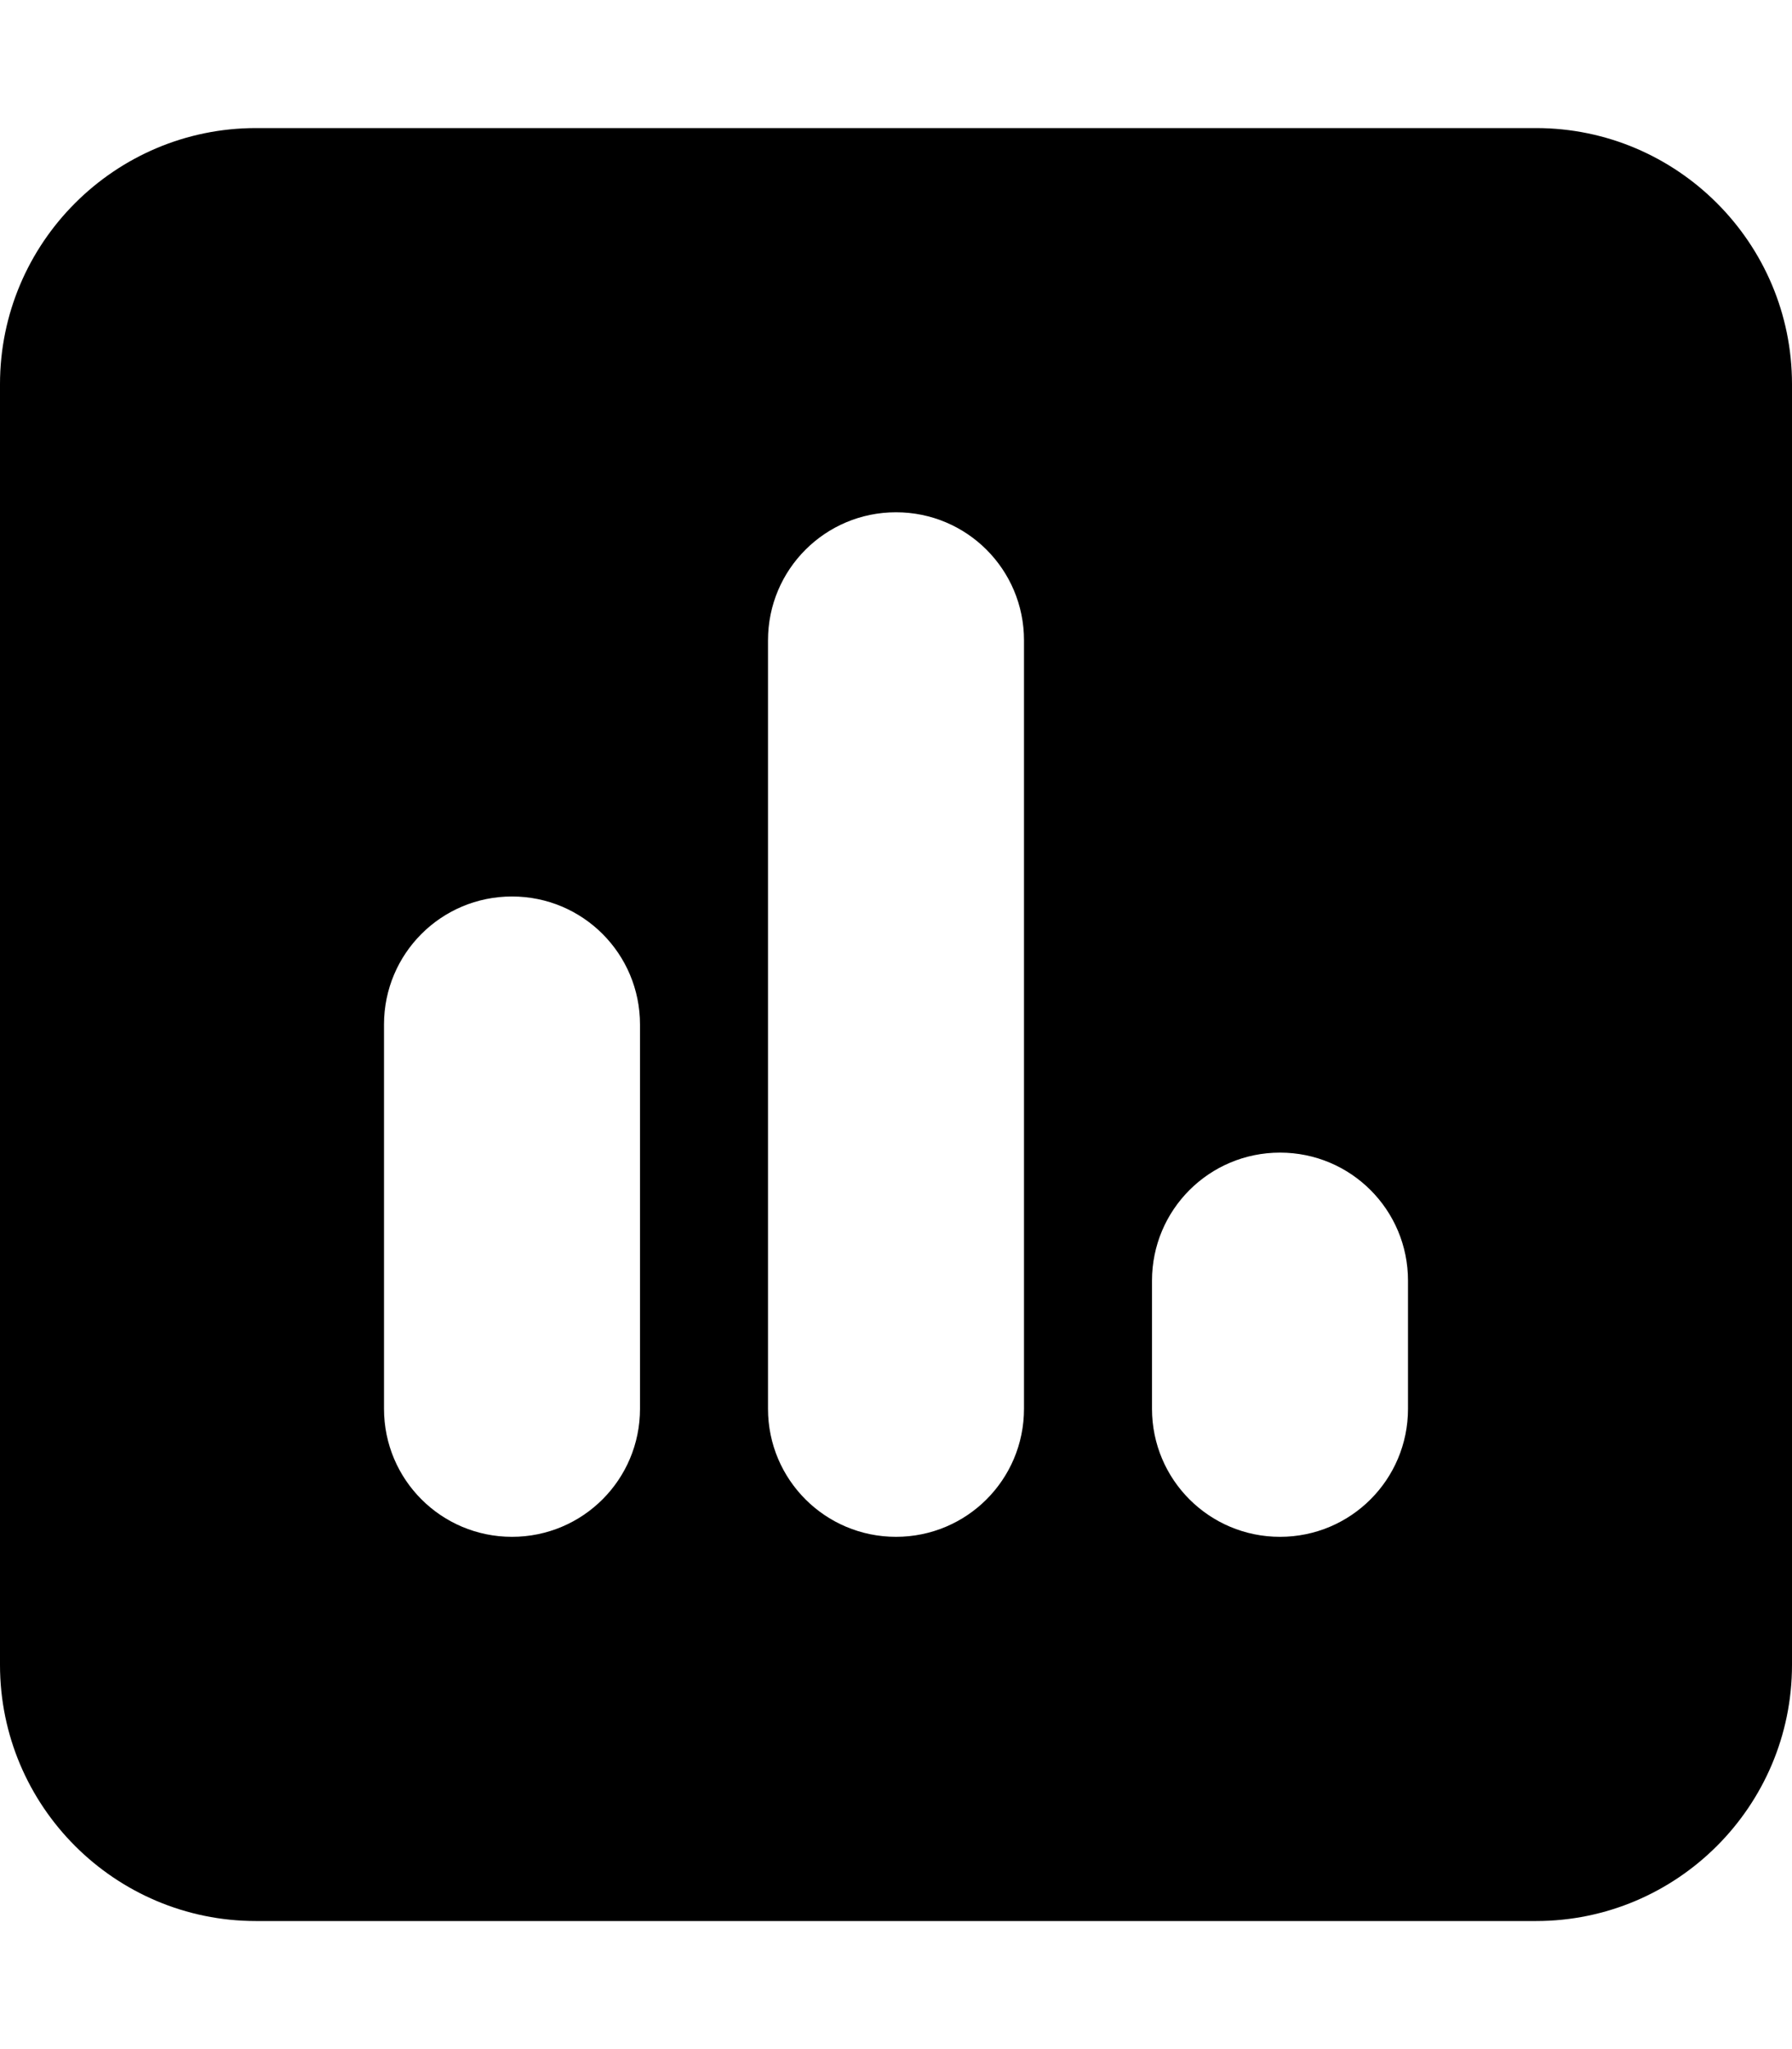
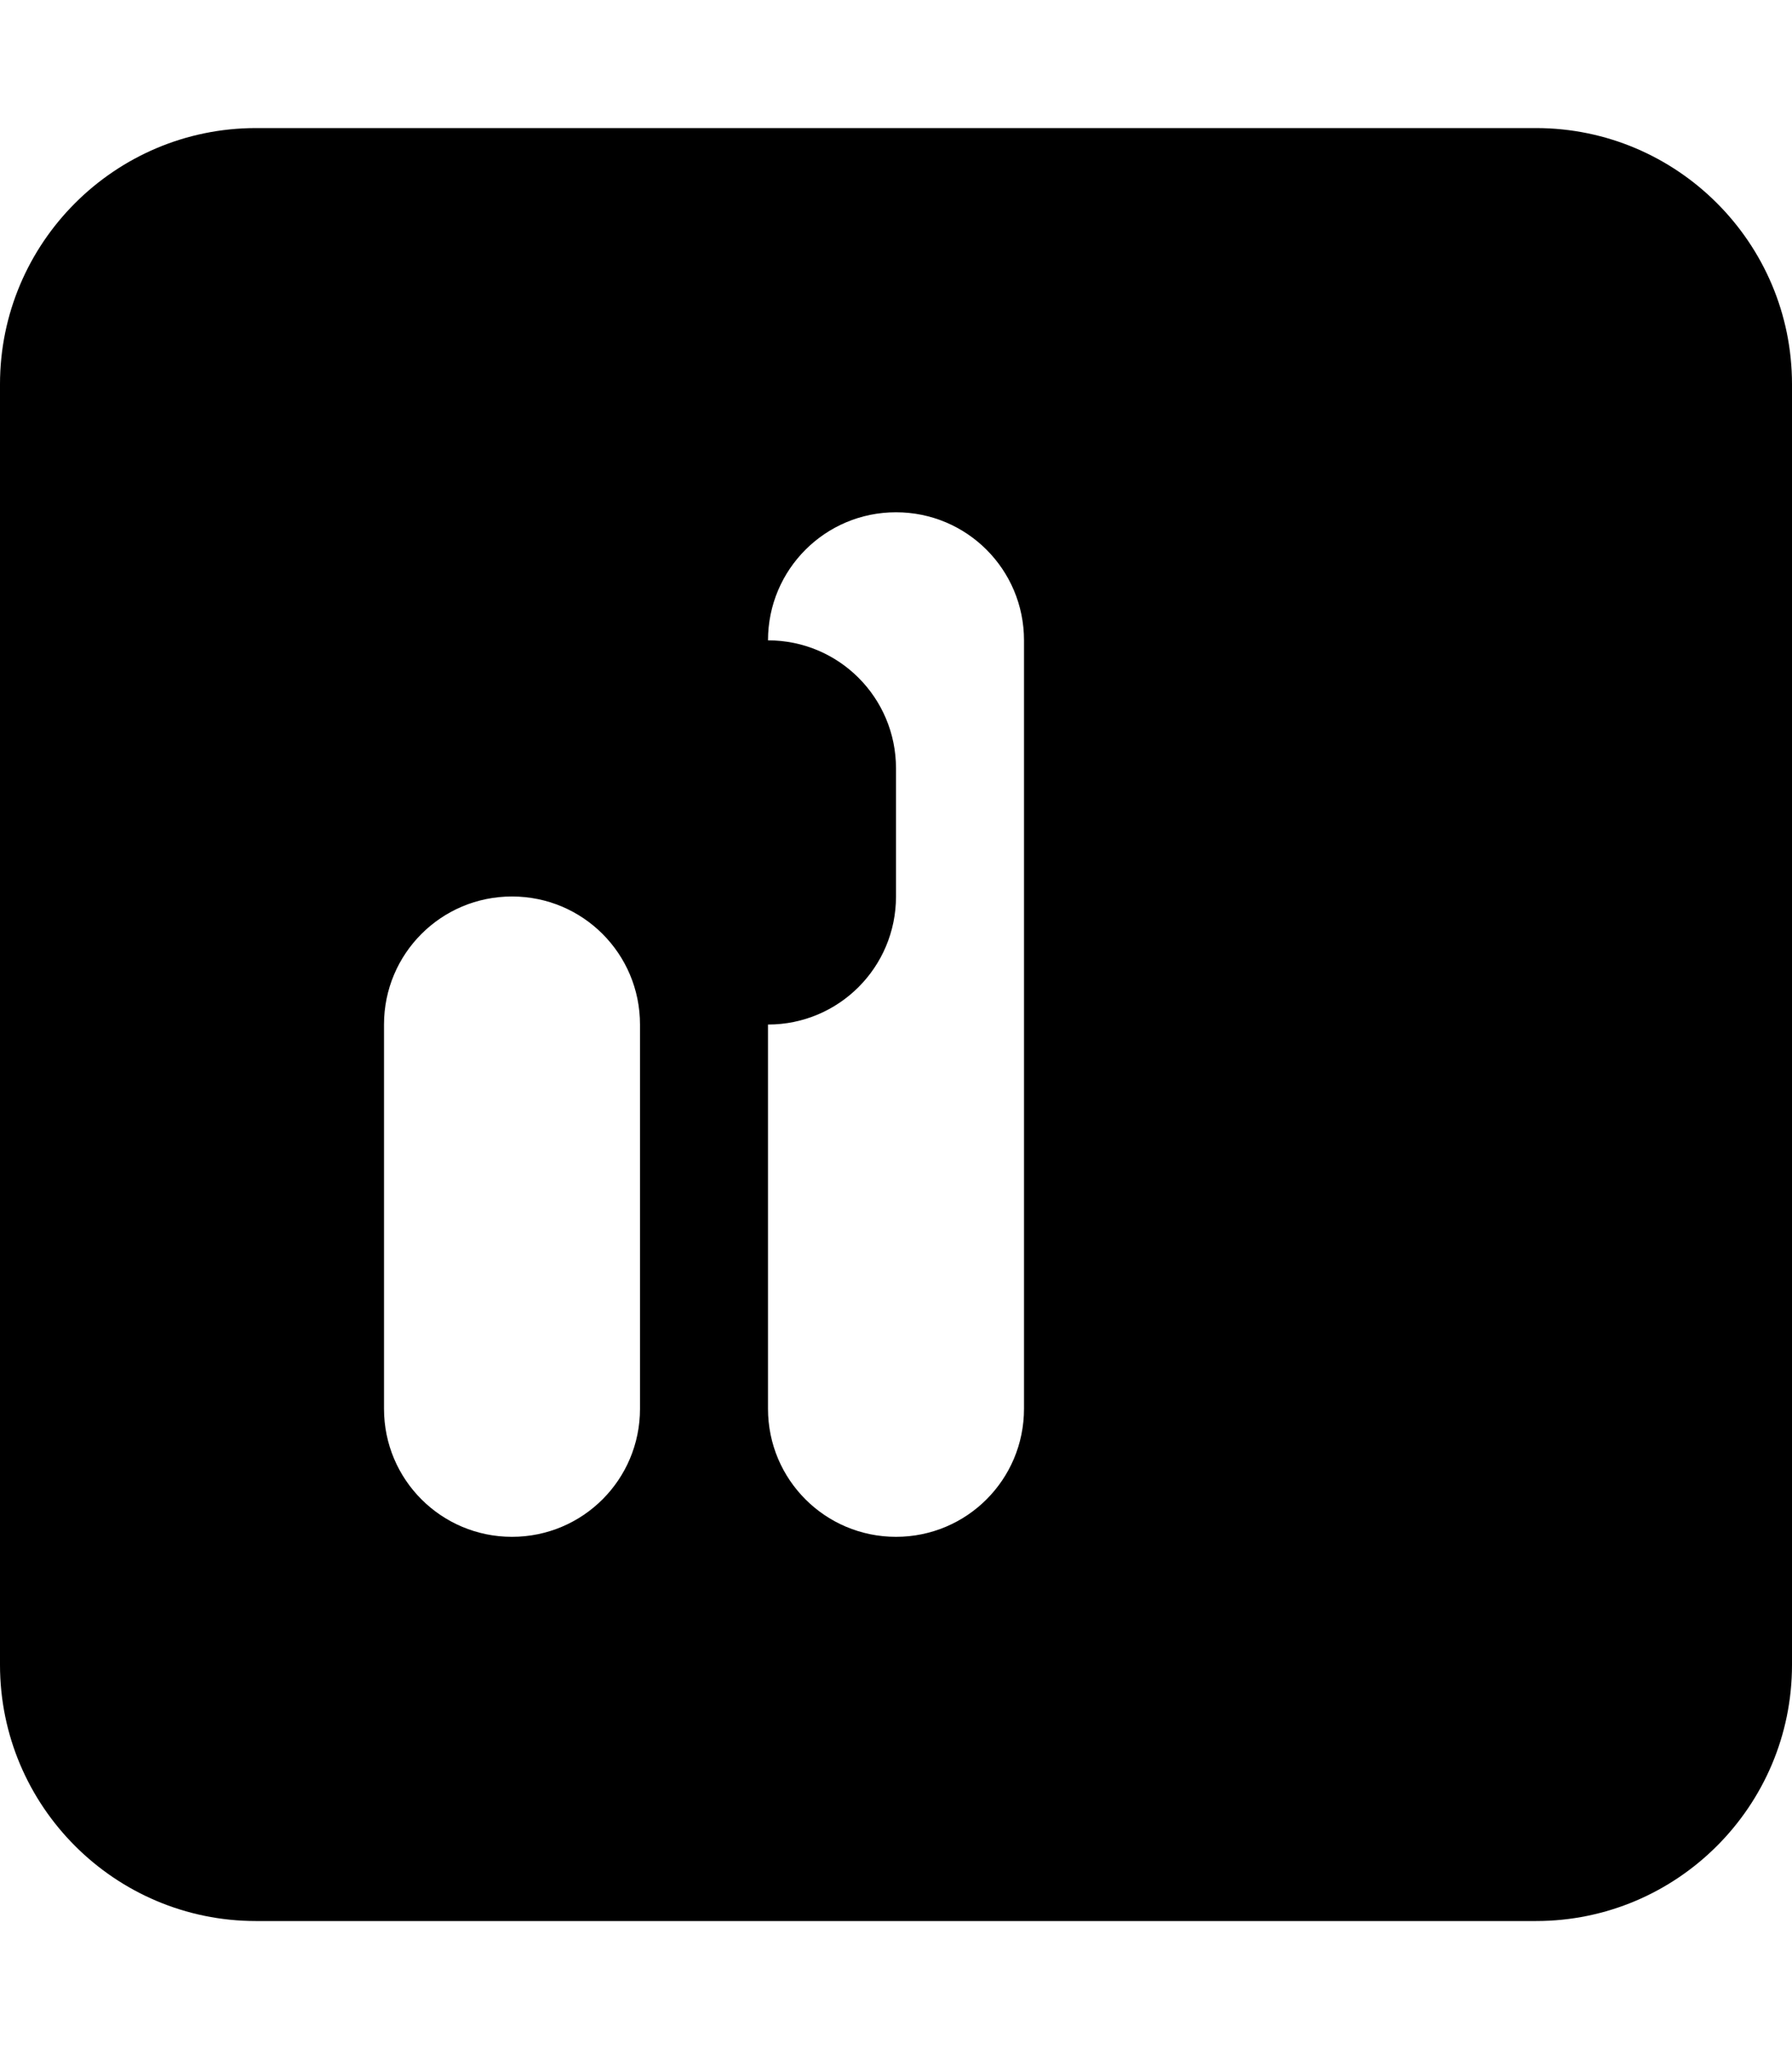
<svg xmlns="http://www.w3.org/2000/svg" viewBox="0 0 448 512">
-   <path d="M64 32C28.7 32 0 60.7 0 96V416c0 35.3 28.7 64 64 64H384c35.3 0 64-28.7 64-64V96c0-35.3-28.7-64-64-64H64zm64 192c17.7 0 32 14.3 32 32v96c0 17.7-14.3 32-32 32s-32-14.3-32-32V256c0-17.7 14.3-32 32-32zm64-64c0-17.7 14.3-32 32-32s32 14.3 32 32V352c0 17.7-14.3 32-32 32s-32-14.3-32-32V160zM320 288c17.7 0 32 14.3 32 32v32c0 17.7-14.3 32-32 32s-32-14.3-32-32V320c0-17.7 14.3-32 32-32z" />
+   <path d="M64 32C28.7 32 0 60.7 0 96V416c0 35.3 28.7 64 64 64H384c35.3 0 64-28.7 64-64V96c0-35.3-28.7-64-64-64H64zm64 192c17.7 0 32 14.3 32 32v96c0 17.7-14.3 32-32 32s-32-14.3-32-32V256c0-17.7 14.3-32 32-32zm64-64c0-17.7 14.3-32 32-32s32 14.3 32 32V352c0 17.7-14.3 32-32 32s-32-14.3-32-32V160zc17.7 0 32 14.3 32 32v32c0 17.7-14.3 32-32 32s-32-14.3-32-32V320c0-17.7 14.3-32 32-32z" />
</svg>